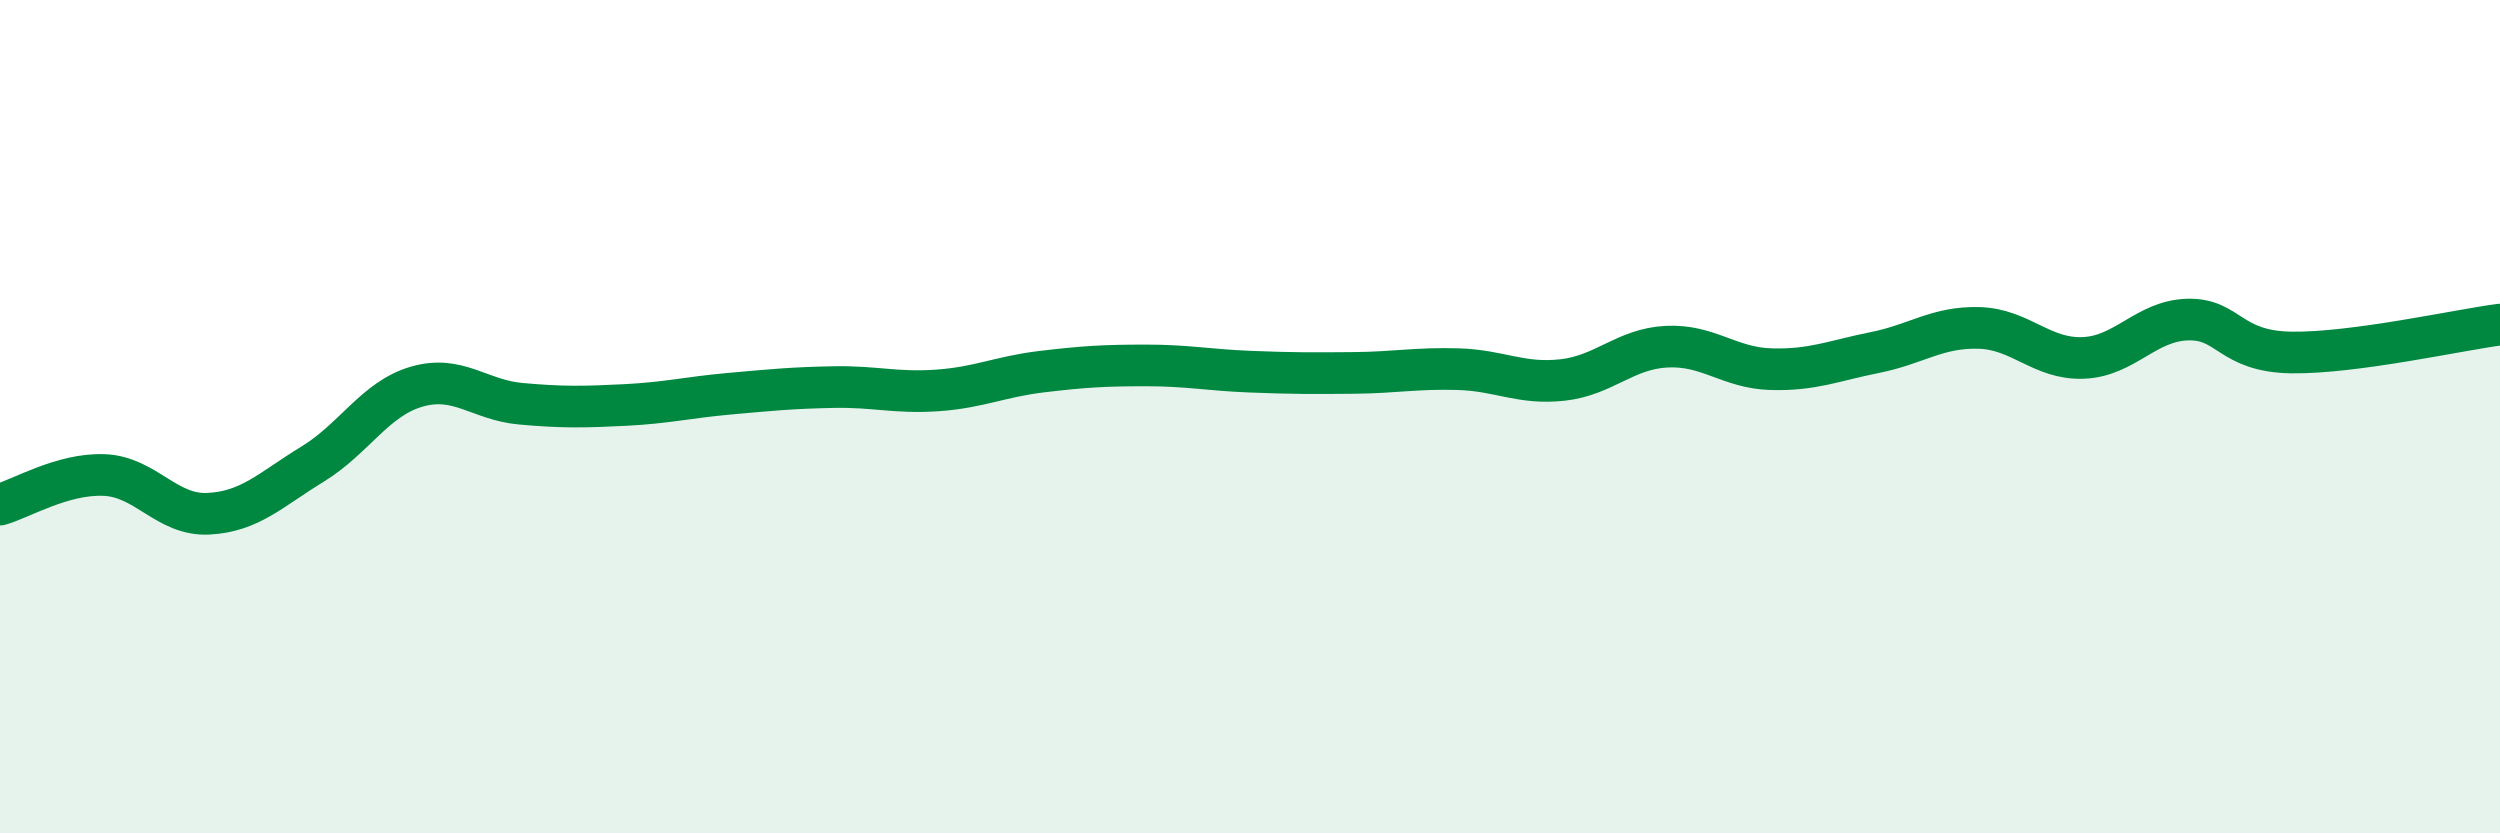
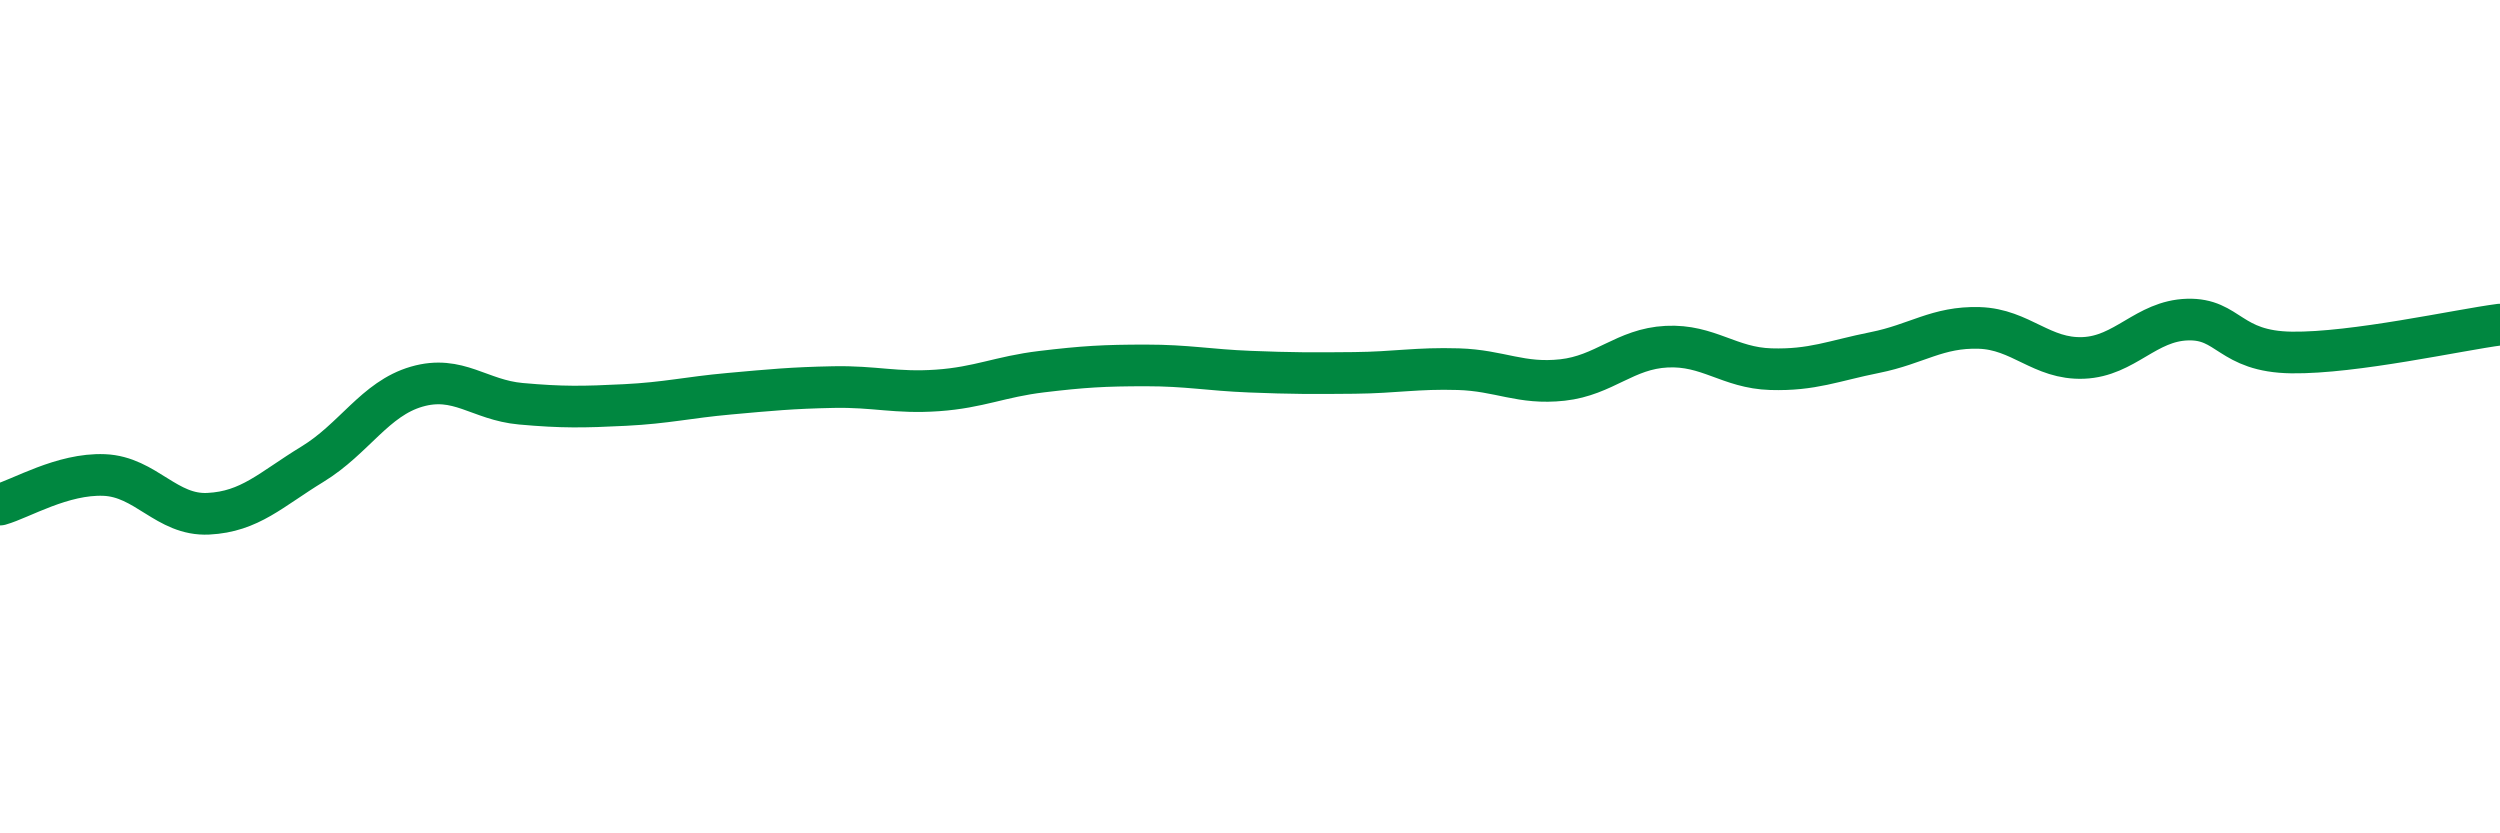
<svg xmlns="http://www.w3.org/2000/svg" width="60" height="20" viewBox="0 0 60 20">
-   <path d="M 0,12.11 C 0.5,11.97 1.5,11.36 2.5,11.4 C 3.5,11.44 4,12.38 5,12.33 C 6,12.28 6.5,11.75 7.5,11.14 C 8.5,10.53 9,9.57 10,9.28 C 11,8.99 11.5,9.6 12.5,9.69 C 13.5,9.78 14,9.77 15,9.72 C 16,9.67 16.5,9.54 17.5,9.45 C 18.5,9.36 19,9.31 20,9.29 C 21,9.27 21.5,9.44 22.5,9.37 C 23.5,9.3 24,9.04 25,8.92 C 26,8.8 26.5,8.77 27.5,8.77 C 28.5,8.77 29,8.88 30,8.92 C 31,8.96 31.5,8.96 32.5,8.95 C 33.5,8.94 34,8.83 35,8.86 C 36,8.89 36.5,9.23 37.5,9.12 C 38.5,9.01 39,8.37 40,8.32 C 41,8.27 41.5,8.83 42.5,8.86 C 43.5,8.89 44,8.66 45,8.46 C 46,8.26 46.5,7.84 47.5,7.87 C 48.5,7.9 49,8.63 50,8.59 C 51,8.55 51.5,7.7 52.5,7.67 C 53.5,7.64 53.5,8.44 55,8.46 C 56.5,8.48 59,7.92 60,7.79L60 20L0 20Z" fill="#008740" opacity="0.1" stroke-linecap="round" stroke-linejoin="round" />
  <path d="M 0,12.11 C 0.5,11.97 1.5,11.36 2.5,11.4 C 3.5,11.44 4,12.38 5,12.33 C 6,12.28 6.5,11.75 7.5,11.14 C 8.5,10.53 9,9.57 10,9.28 C 11,8.99 11.5,9.6 12.5,9.69 C 13.5,9.78 14,9.77 15,9.72 C 16,9.67 16.5,9.54 17.5,9.45 C 18.5,9.36 19,9.31 20,9.29 C 21,9.27 21.5,9.44 22.5,9.37 C 23.5,9.3 24,9.04 25,8.92 C 26,8.8 26.5,8.77 27.5,8.77 C 28.5,8.77 29,8.88 30,8.92 C 31,8.96 31.5,8.96 32.5,8.95 C 33.5,8.94 34,8.83 35,8.86 C 36,8.89 36.5,9.23 37.5,9.12 C 38.5,9.01 39,8.37 40,8.32 C 41,8.27 41.5,8.83 42.5,8.86 C 43.5,8.89 44,8.66 45,8.46 C 46,8.26 46.5,7.84 47.5,7.87 C 48.5,7.9 49,8.63 50,8.59 C 51,8.55 51.5,7.7 52.5,7.67 C 53.5,7.64 53.5,8.44 55,8.46 C 56.5,8.48 59,7.92 60,7.79" stroke="#008740" stroke-width="1" fill="none" stroke-linecap="round" stroke-linejoin="round" />
</svg>